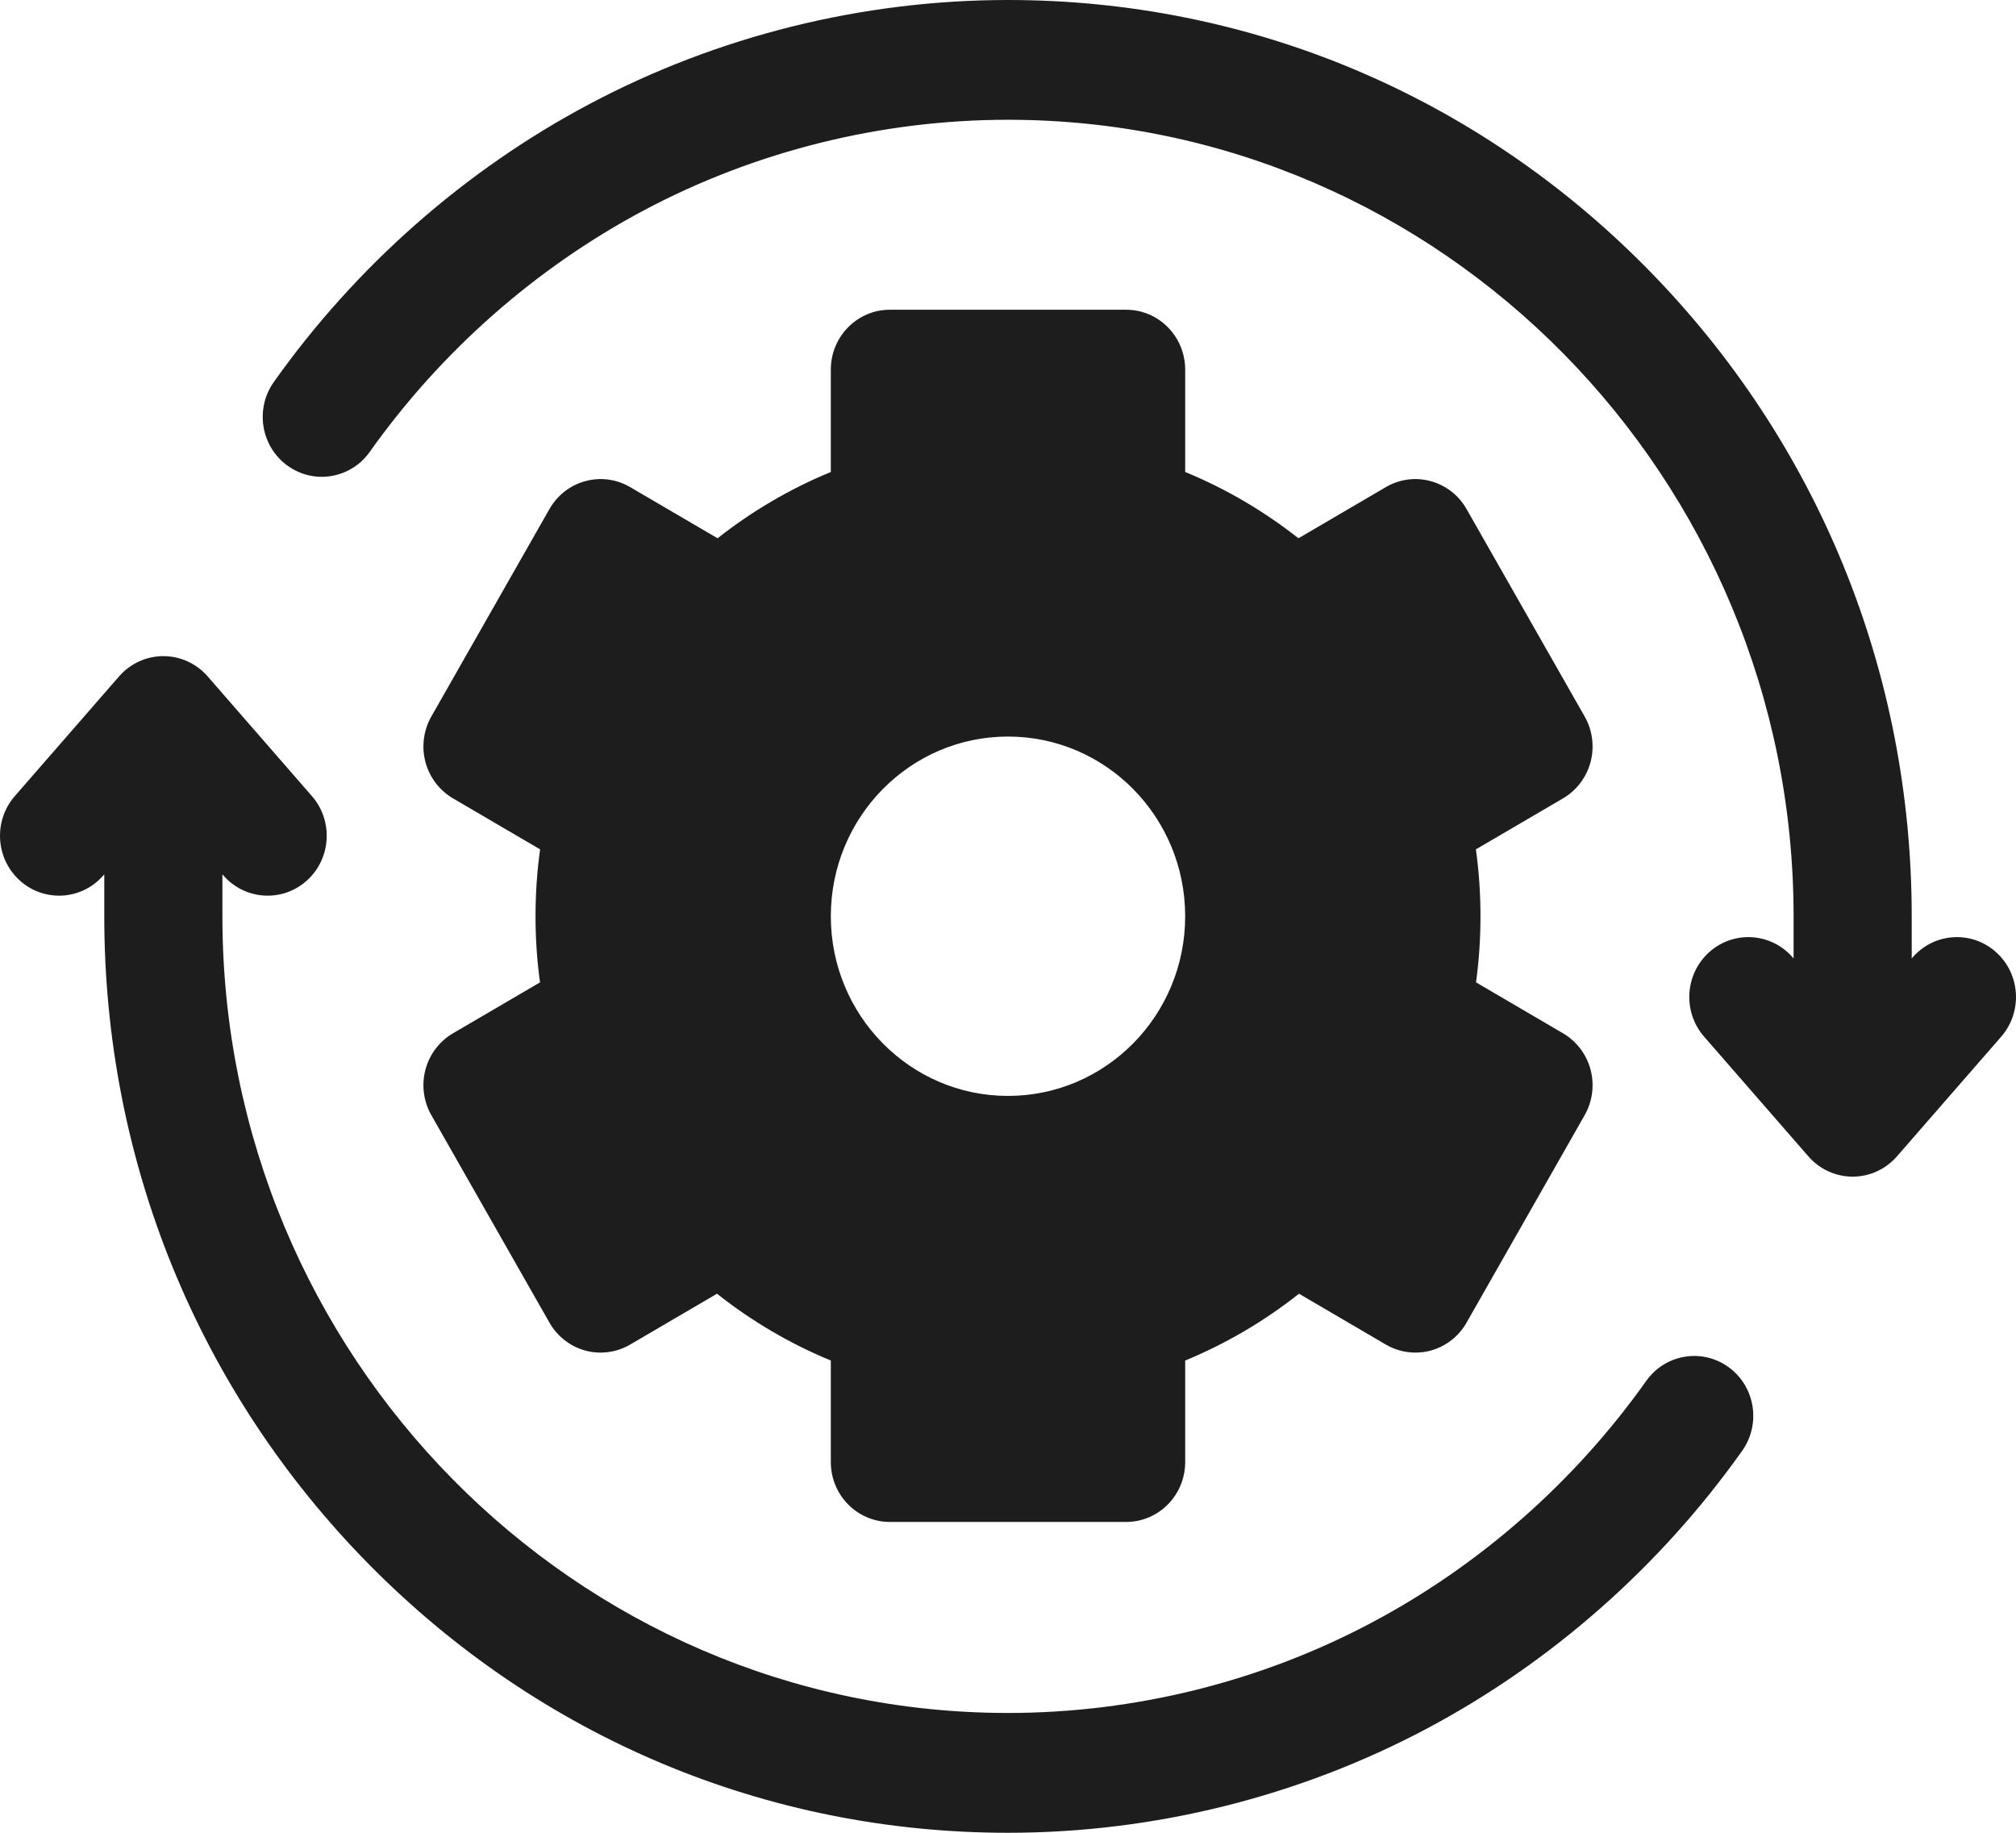
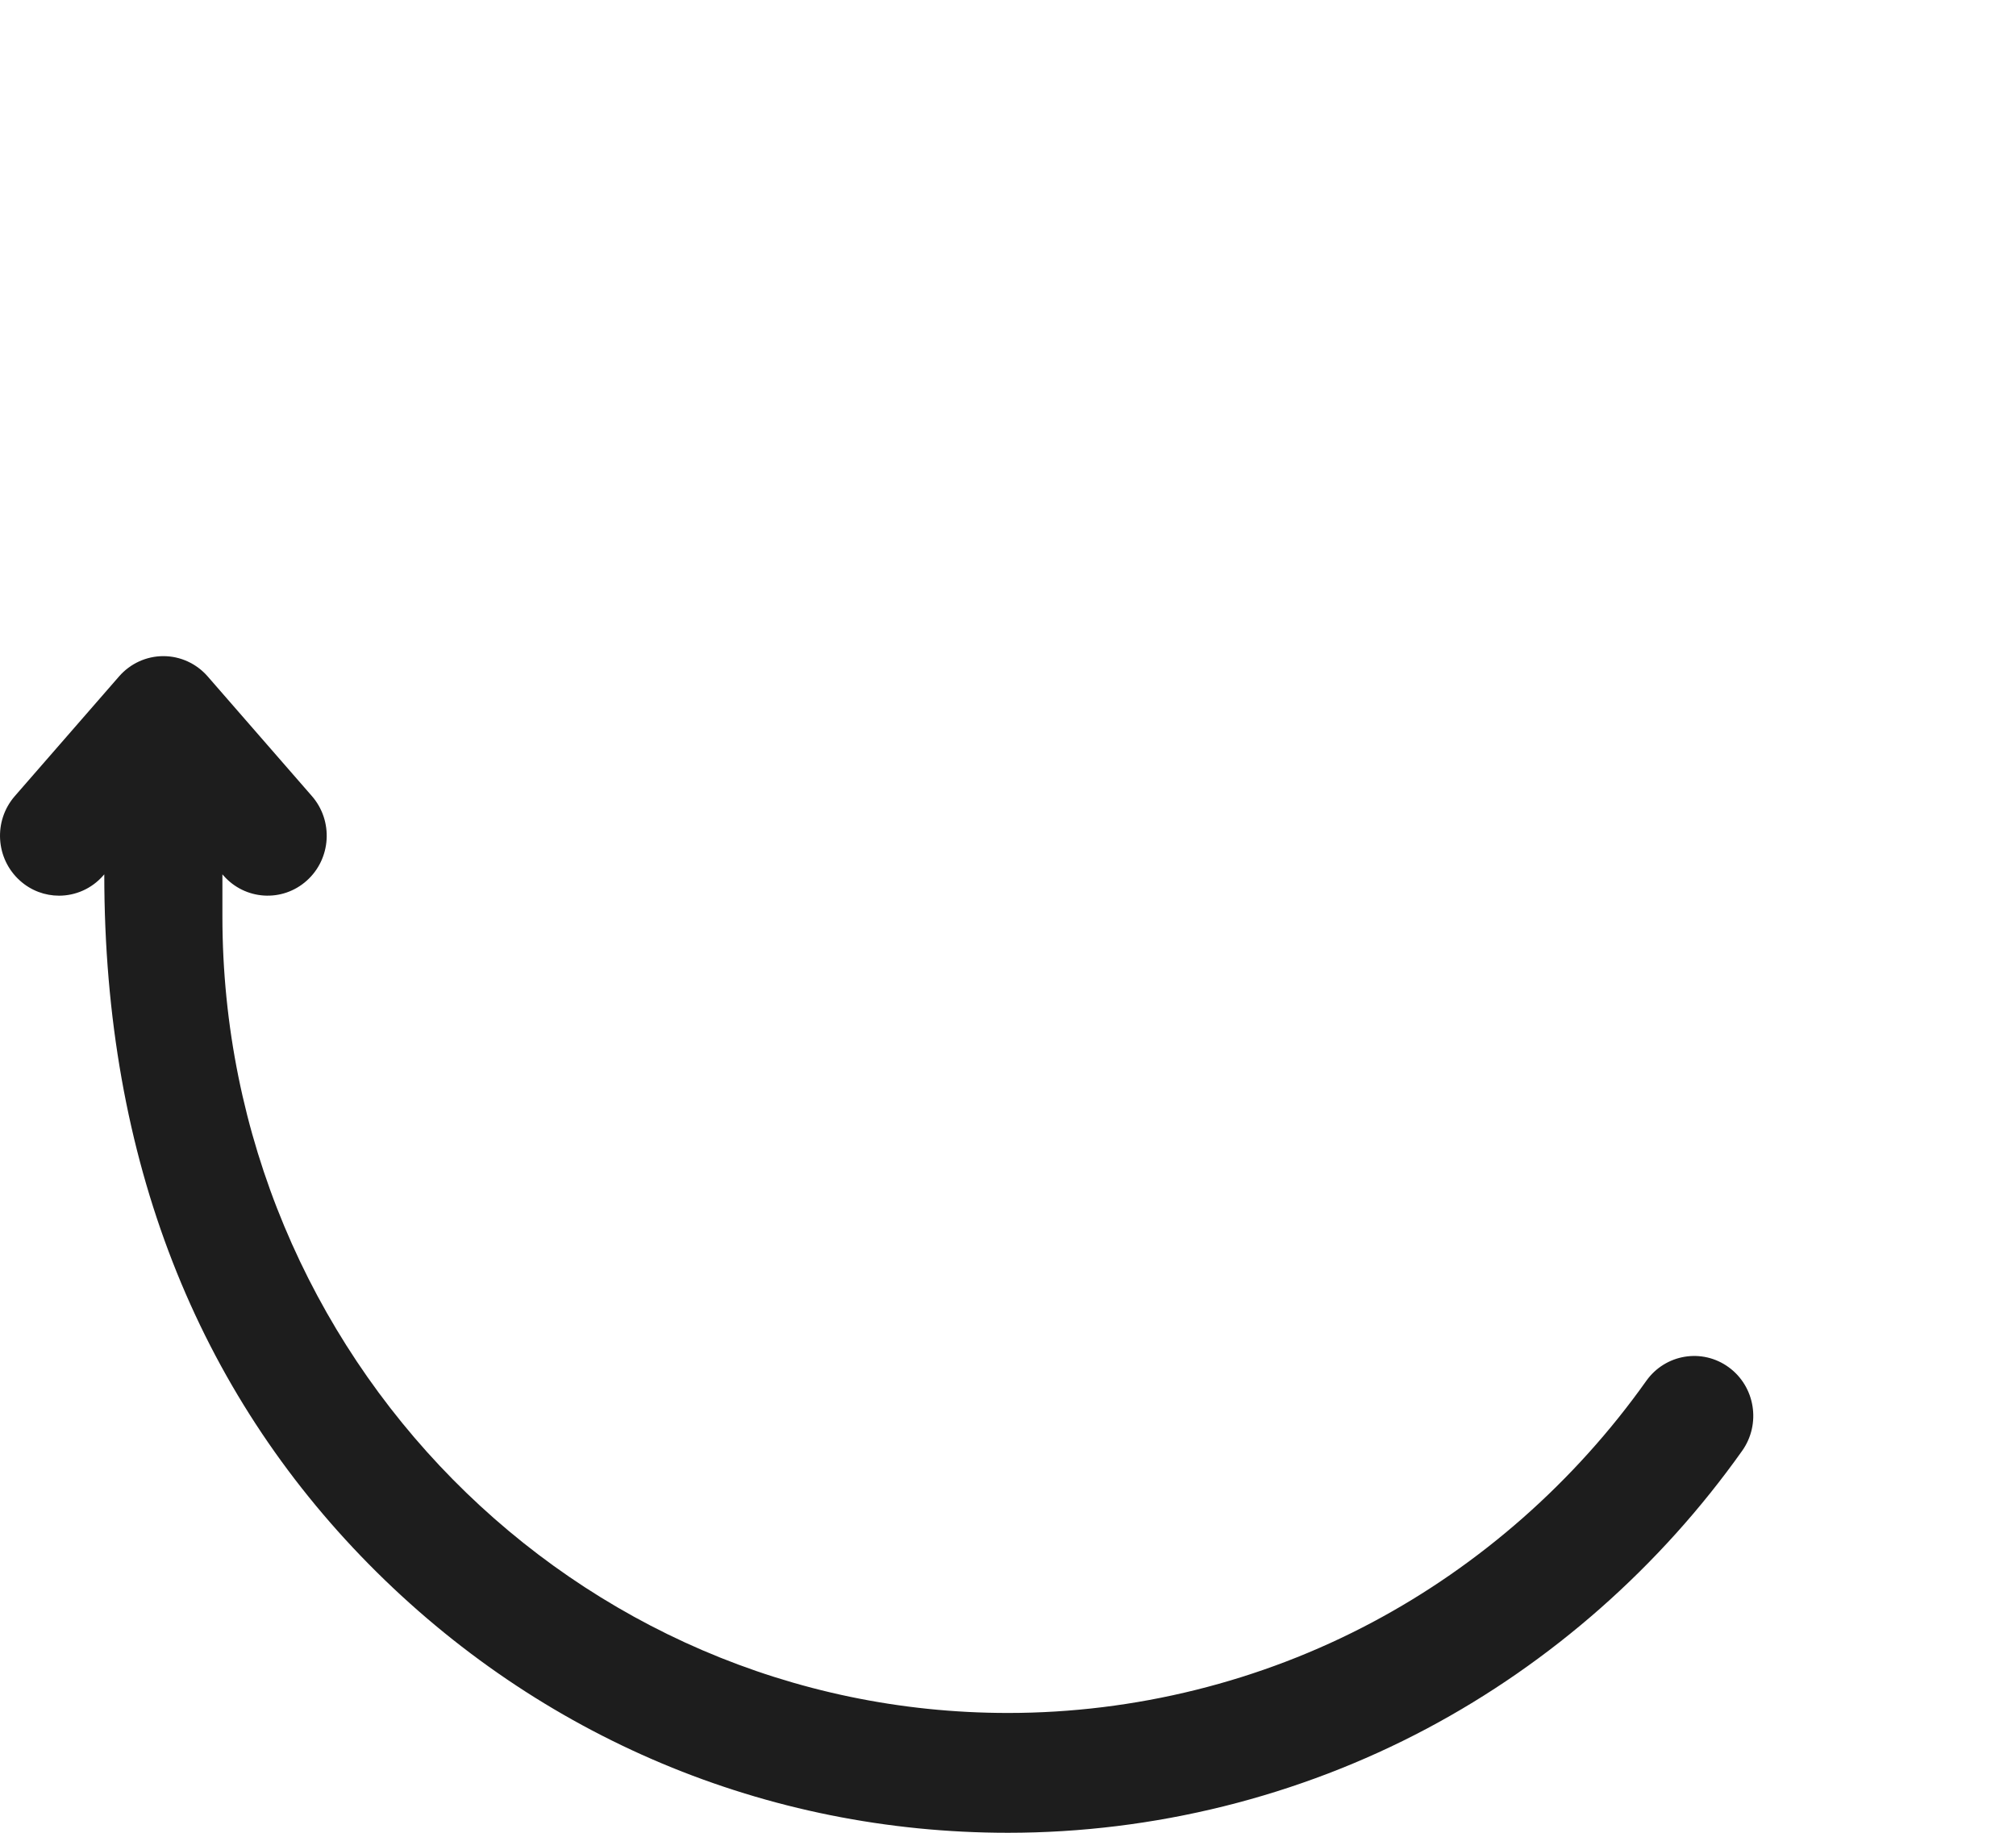
<svg xmlns="http://www.w3.org/2000/svg" width="44" height="40" viewBox="0 0 44 40" fill="none">
-   <path d="M43.564 20.78C43.031 20.302 42.216 20.353 41.745 20.894L41.724 20.918V20.002C41.724 14.659 39.672 9.636 35.947 5.858C32.222 2.08 27.268 0 22 0C18.818 0 15.655 0.787 12.855 2.276C10.145 3.716 7.767 5.811 5.977 8.336C5.561 8.922 5.693 9.739 6.271 10.16C6.849 10.582 7.654 10.448 8.07 9.862C9.627 7.666 11.696 5.844 14.052 4.591C16.485 3.298 19.233 2.614 22 2.614C31.454 2.614 39.146 10.415 39.146 20.002V20.918L39.125 20.894C38.654 20.353 37.839 20.302 37.305 20.78C36.772 21.258 36.721 22.084 37.193 22.625L39.469 25.238C39.713 25.519 40.065 25.68 40.435 25.68C40.804 25.68 41.156 25.519 41.401 25.238L43.677 22.625C44.148 22.084 44.098 21.258 43.564 20.78Z" fill="#1D1D1D" />
-   <path d="M37.73 29.84C37.151 29.418 36.346 29.552 35.93 30.138C34.373 32.333 32.305 34.156 29.948 35.408C27.516 36.702 24.767 37.385 22 37.385C12.546 37.385 4.854 29.585 4.854 19.998V19.082L4.875 19.106C5.347 19.647 6.162 19.698 6.695 19.22C7.229 18.742 7.279 17.916 6.808 17.375L4.532 14.762C4.287 14.481 3.935 14.32 3.566 14.32C3.196 14.32 2.844 14.481 2.599 14.762L0.323 17.375C-0.148 17.916 -0.098 18.742 0.436 19.22C0.681 19.44 0.985 19.548 1.289 19.548C1.645 19.548 2.001 19.398 2.255 19.106L2.276 19.082V19.998C2.276 25.341 4.328 30.363 8.053 34.142C11.779 37.919 16.732 40 22 40C25.182 40 28.345 39.213 31.146 37.724C33.855 36.284 36.233 34.188 38.023 31.664C38.439 31.078 38.308 30.261 37.73 29.84Z" fill="#1D1D1D" />
-   <path d="M9.285 23.346C9.197 23.681 9.243 24.038 9.414 24.338L11.992 28.866C12.163 29.167 12.445 29.386 12.775 29.476C13.105 29.565 13.457 29.518 13.753 29.345L15.649 28.235C16.406 28.835 17.244 29.327 18.133 29.693V31.909C18.133 32.631 18.71 33.216 19.422 33.216H24.578C25.29 33.216 25.867 32.631 25.867 31.909V29.693C26.755 29.327 27.594 28.835 28.351 28.235L30.247 29.345C30.543 29.518 30.895 29.565 31.225 29.476C31.555 29.386 31.837 29.167 32.008 28.866L34.586 24.338C34.757 24.038 34.803 23.681 34.715 23.346C34.626 23.011 34.41 22.726 34.114 22.552L32.215 21.44C32.28 20.963 32.312 20.48 32.312 19.997C32.312 19.508 32.279 19.02 32.212 18.537L34.114 17.424C34.41 17.25 34.626 16.965 34.715 16.63C34.803 16.295 34.757 15.938 34.586 15.638L32.008 11.11C31.652 10.485 30.863 10.27 30.247 10.631L28.339 11.748C27.585 11.153 26.75 10.664 25.867 10.301V8.067C25.867 7.345 25.29 6.76 24.578 6.76H19.422C18.71 6.76 18.133 7.345 18.133 8.067V10.301C17.25 10.664 16.415 11.153 15.661 11.748L13.753 10.631C13.137 10.27 12.348 10.485 11.992 11.11L9.414 15.638C9.243 15.938 9.197 16.295 9.285 16.63C9.374 16.965 9.59 17.25 9.886 17.424L11.788 18.537C11.721 19.02 11.688 19.508 11.688 19.997C11.688 20.48 11.72 20.962 11.786 21.44L9.886 22.552C9.59 22.726 9.374 23.011 9.285 23.346ZM22 16.075C24.136 16.075 25.867 17.831 25.867 19.997C25.867 22.162 24.136 23.918 22 23.918C19.864 23.918 18.133 22.162 18.133 19.997C18.133 17.831 19.864 16.075 22 16.075Z" fill="#1D1D1D" />
+   <path d="M37.73 29.84C37.151 29.418 36.346 29.552 35.93 30.138C34.373 32.333 32.305 34.156 29.948 35.408C27.516 36.702 24.767 37.385 22 37.385C12.546 37.385 4.854 29.585 4.854 19.998V19.082L4.875 19.106C5.347 19.647 6.162 19.698 6.695 19.22C7.229 18.742 7.279 17.916 6.808 17.375L4.532 14.762C4.287 14.481 3.935 14.32 3.566 14.32C3.196 14.32 2.844 14.481 2.599 14.762L0.323 17.375C-0.148 17.916 -0.098 18.742 0.436 19.22C0.681 19.44 0.985 19.548 1.289 19.548C1.645 19.548 2.001 19.398 2.255 19.106L2.276 19.082C2.276 25.341 4.328 30.363 8.053 34.142C11.779 37.919 16.732 40 22 40C25.182 40 28.345 39.213 31.146 37.724C33.855 36.284 36.233 34.188 38.023 31.664C38.439 31.078 38.308 30.261 37.73 29.84Z" fill="#1D1D1D" />
</svg>